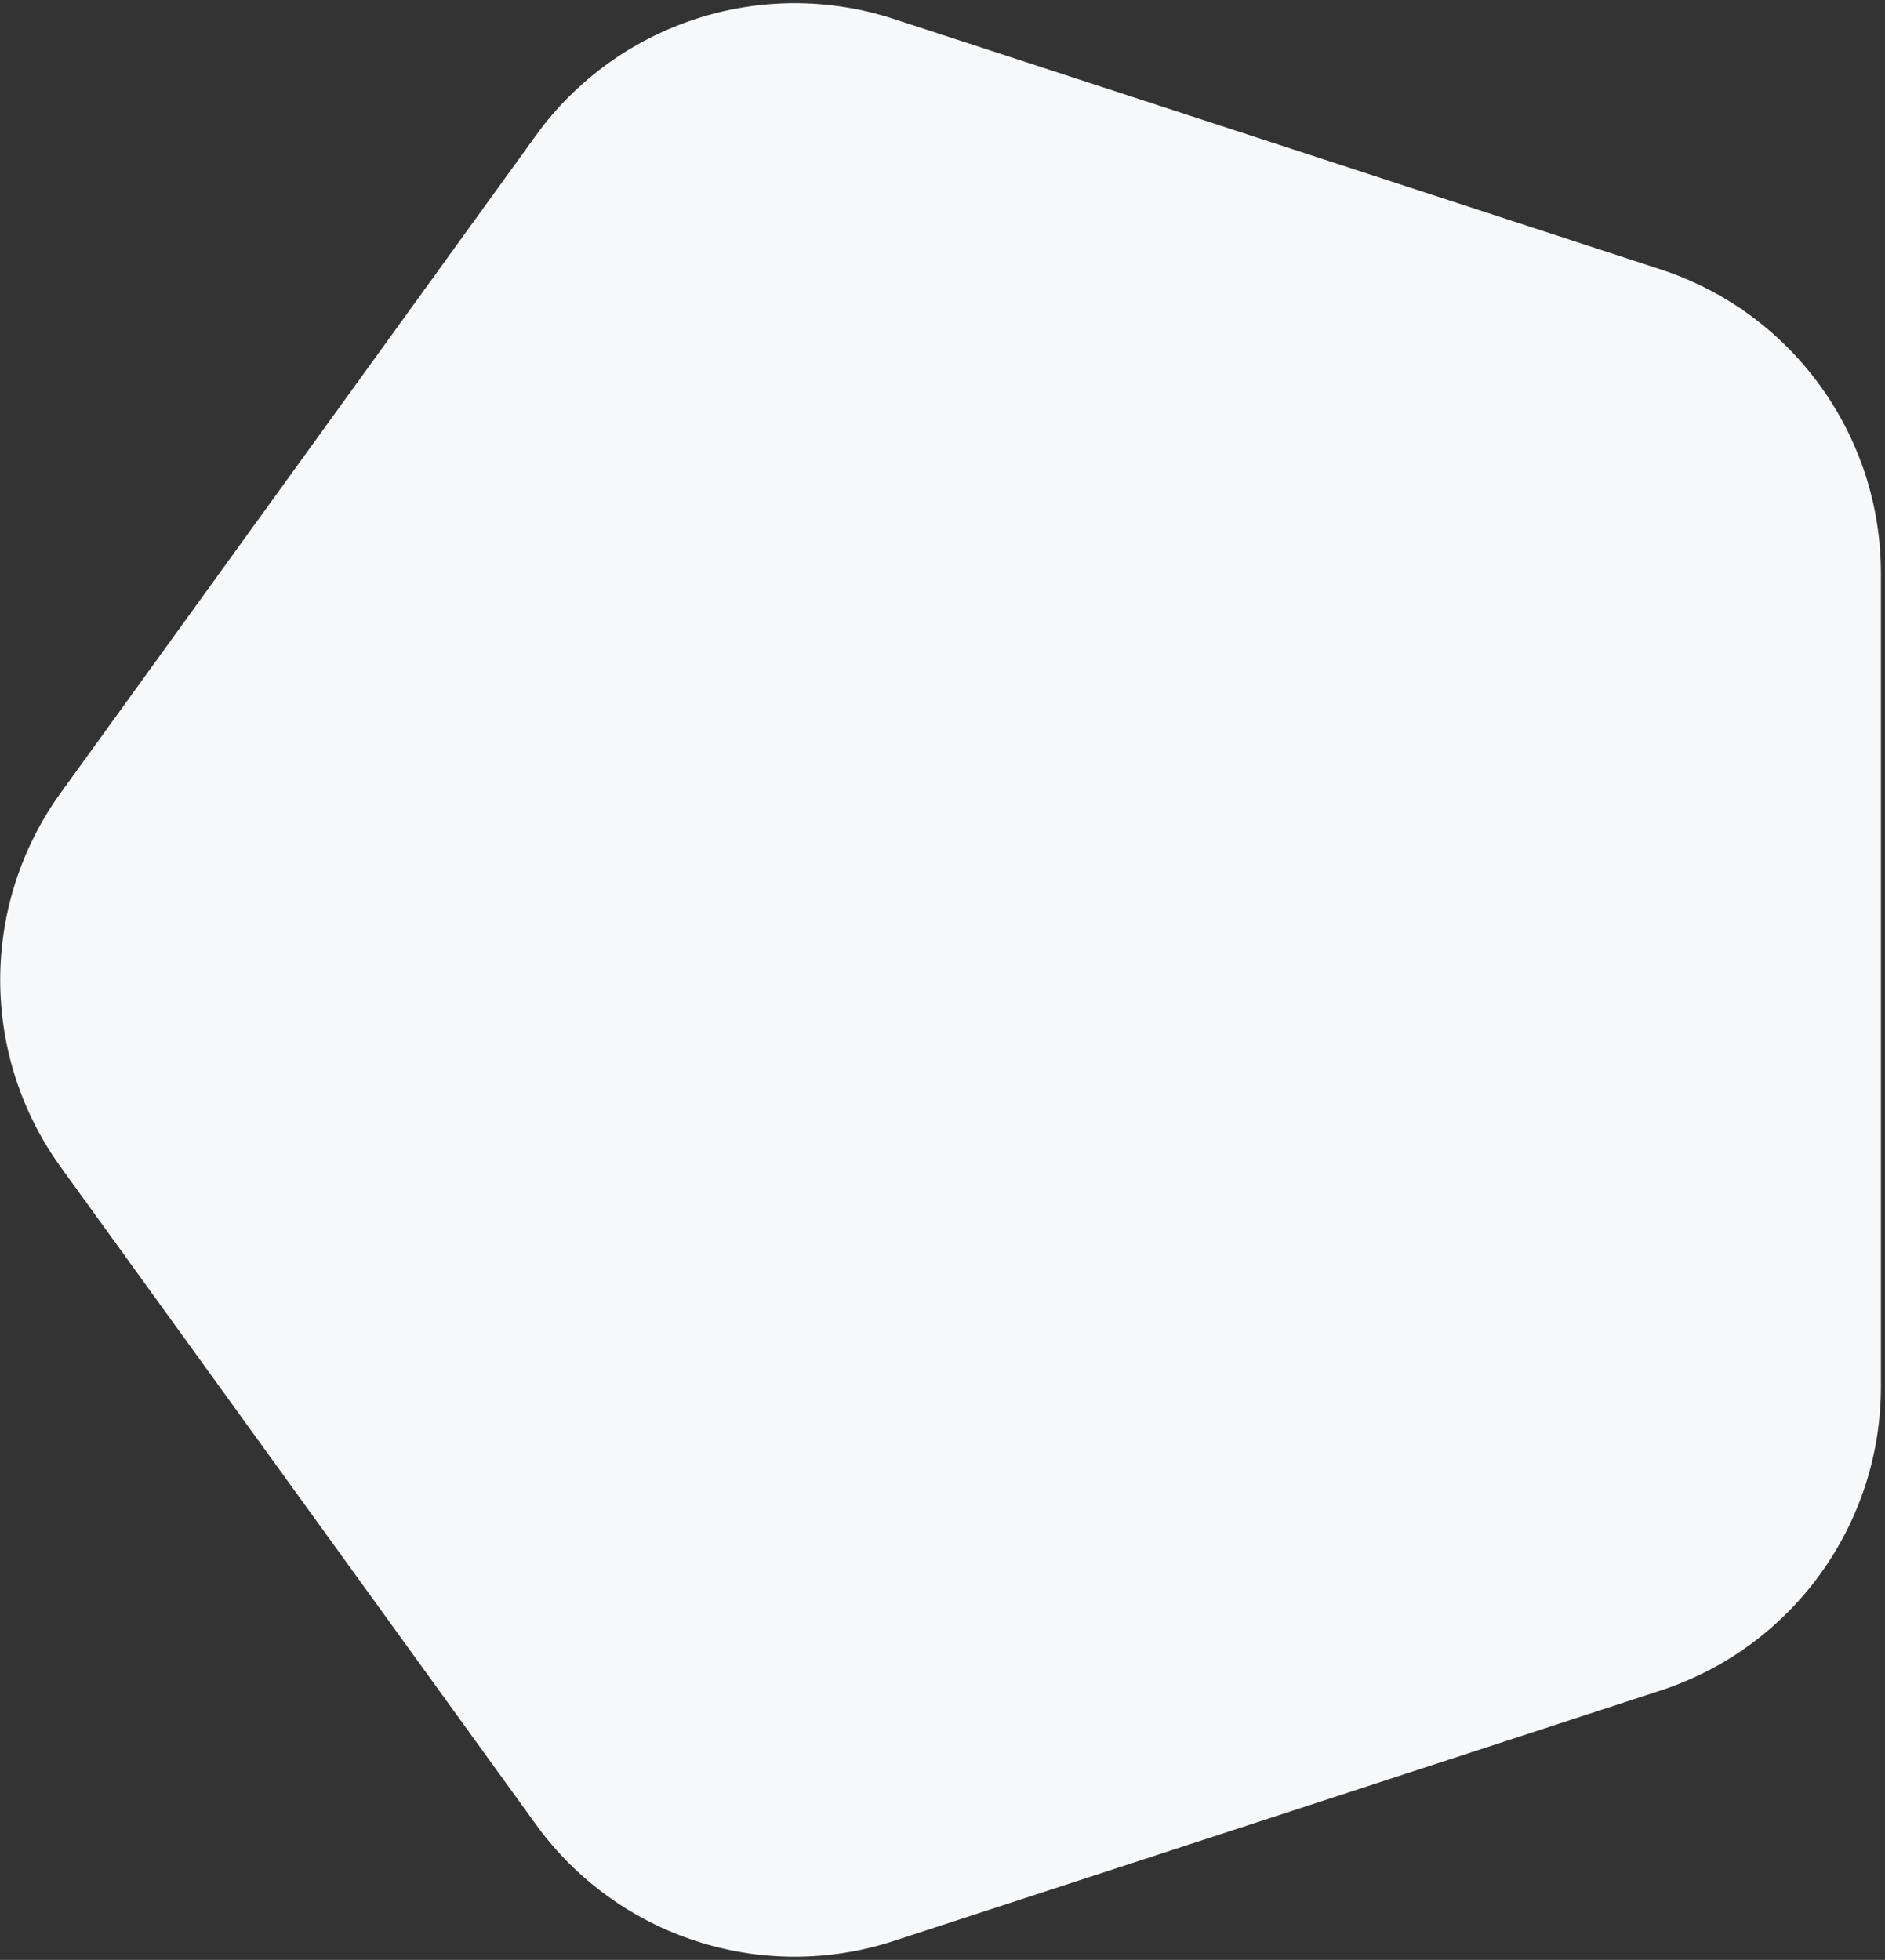
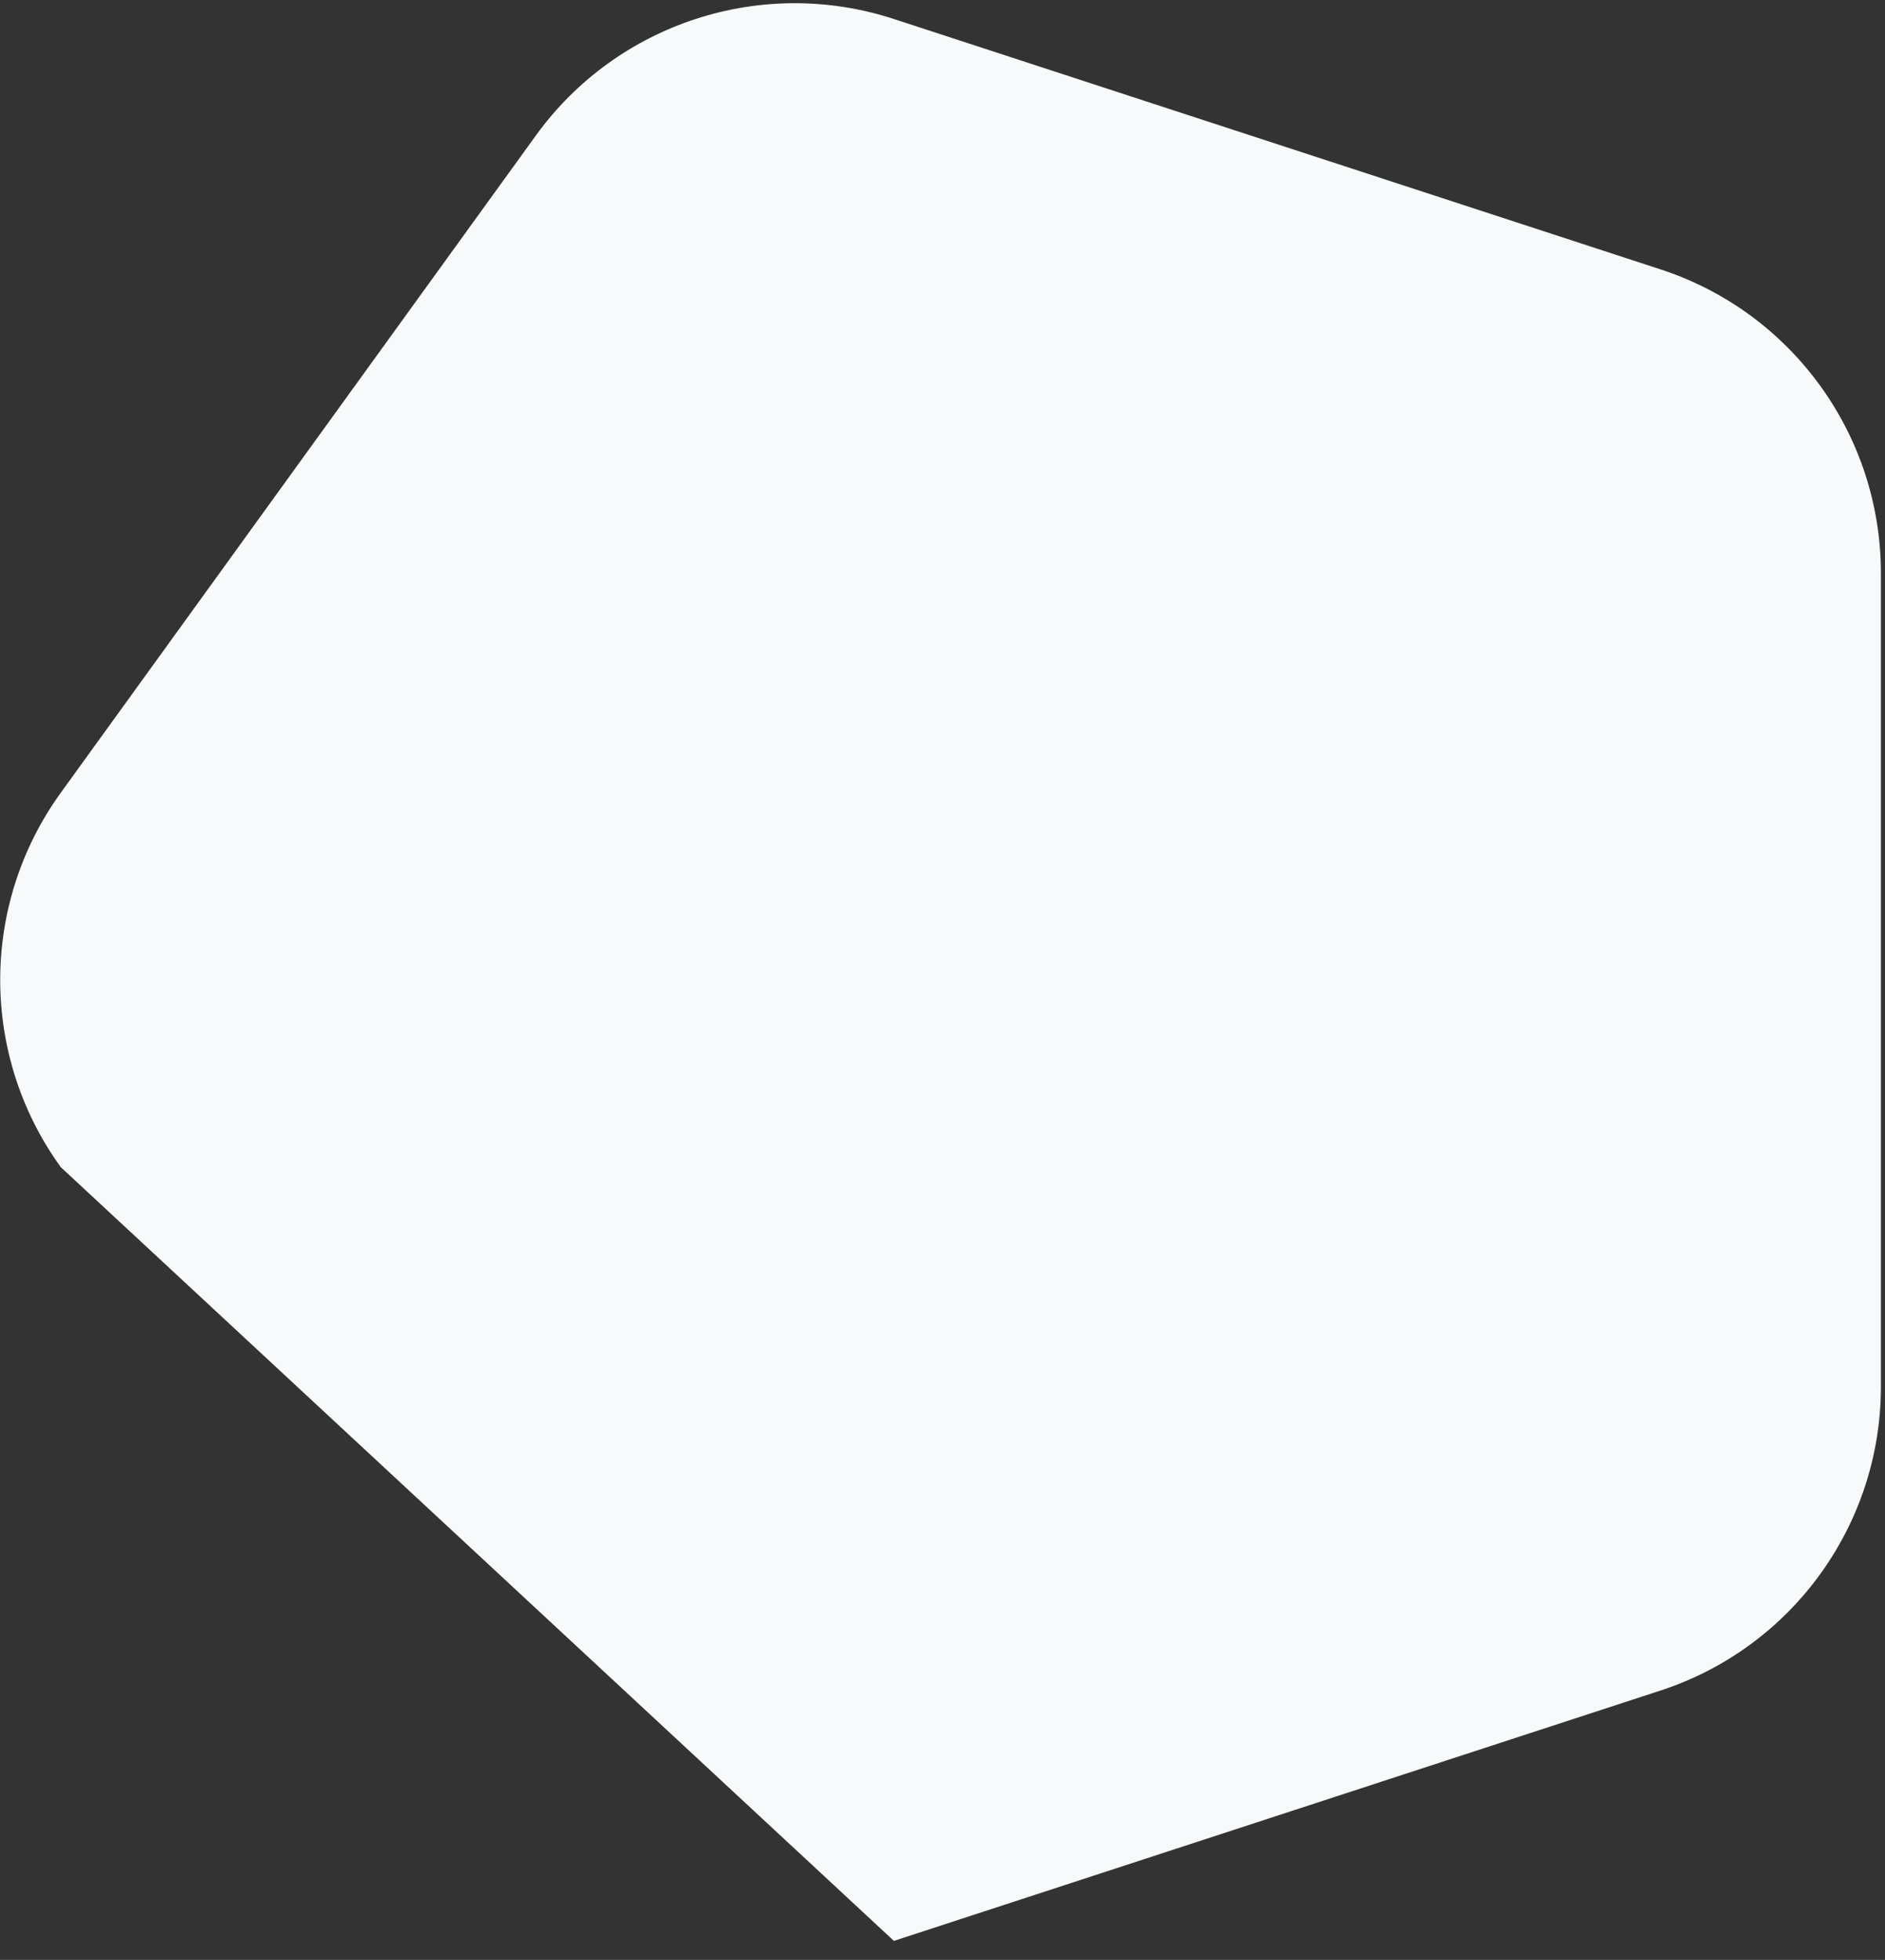
<svg xmlns="http://www.w3.org/2000/svg" width="177" height="184" viewBox="0 0 177 184" fill="none">
  <rect x="0" y="0" width="177" height="184" fill="#333333" stroke="none" />
-   <path d="M5.708 109.577C-1.877 99.086 -1.877 84.914 5.708 74.423L50.314 12.726C57.953 2.16 71.542 -2.263 83.937 1.785L155.927 25.291C168.267 29.32 176.615 40.828 176.615 53.809L176.615 130.191C176.615 143.172 168.267 154.68 155.927 158.709L83.937 182.215C71.542 186.263 57.953 181.84 50.314 171.274L5.708 109.577Z" fill="#F8F9FA" />
+   <path d="M5.708 109.577C-1.877 99.086 -1.877 84.914 5.708 74.423L50.314 12.726C57.953 2.16 71.542 -2.263 83.937 1.785L155.927 25.291C168.267 29.32 176.615 40.828 176.615 53.809L176.615 130.191C176.615 143.172 168.267 154.68 155.927 158.709L83.937 182.215L5.708 109.577Z" fill="#F8F9FA" />
</svg>